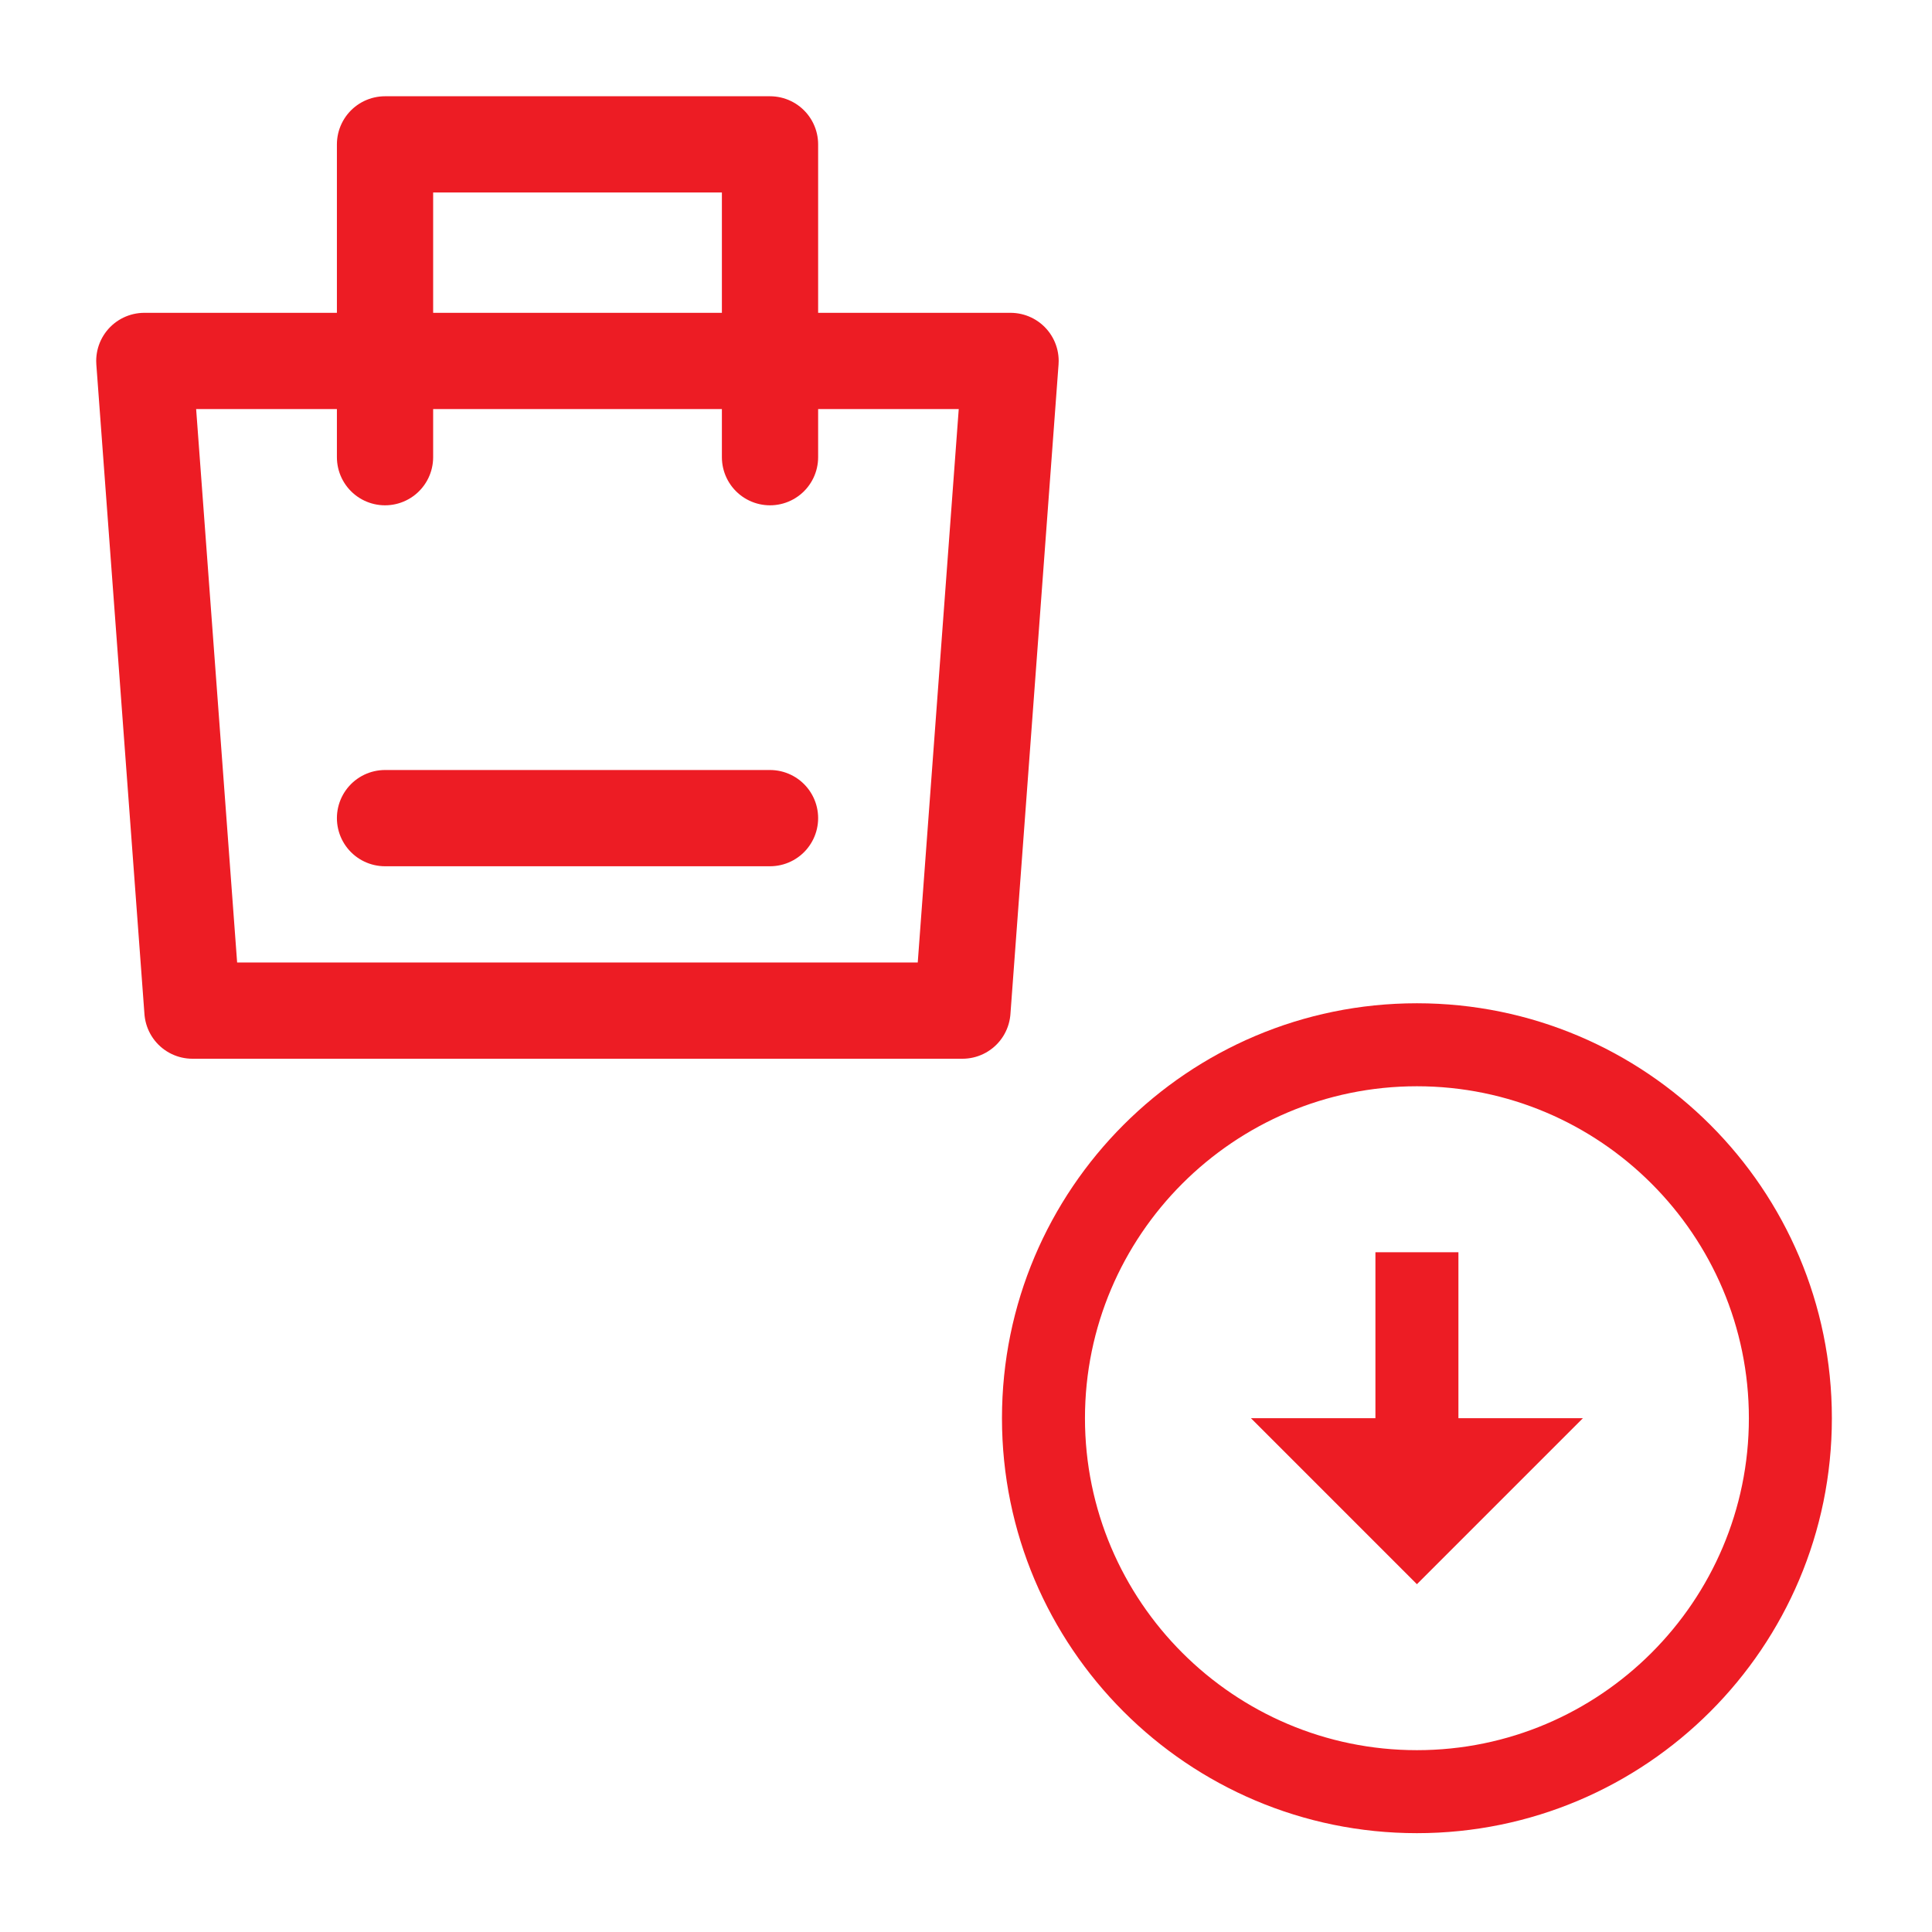
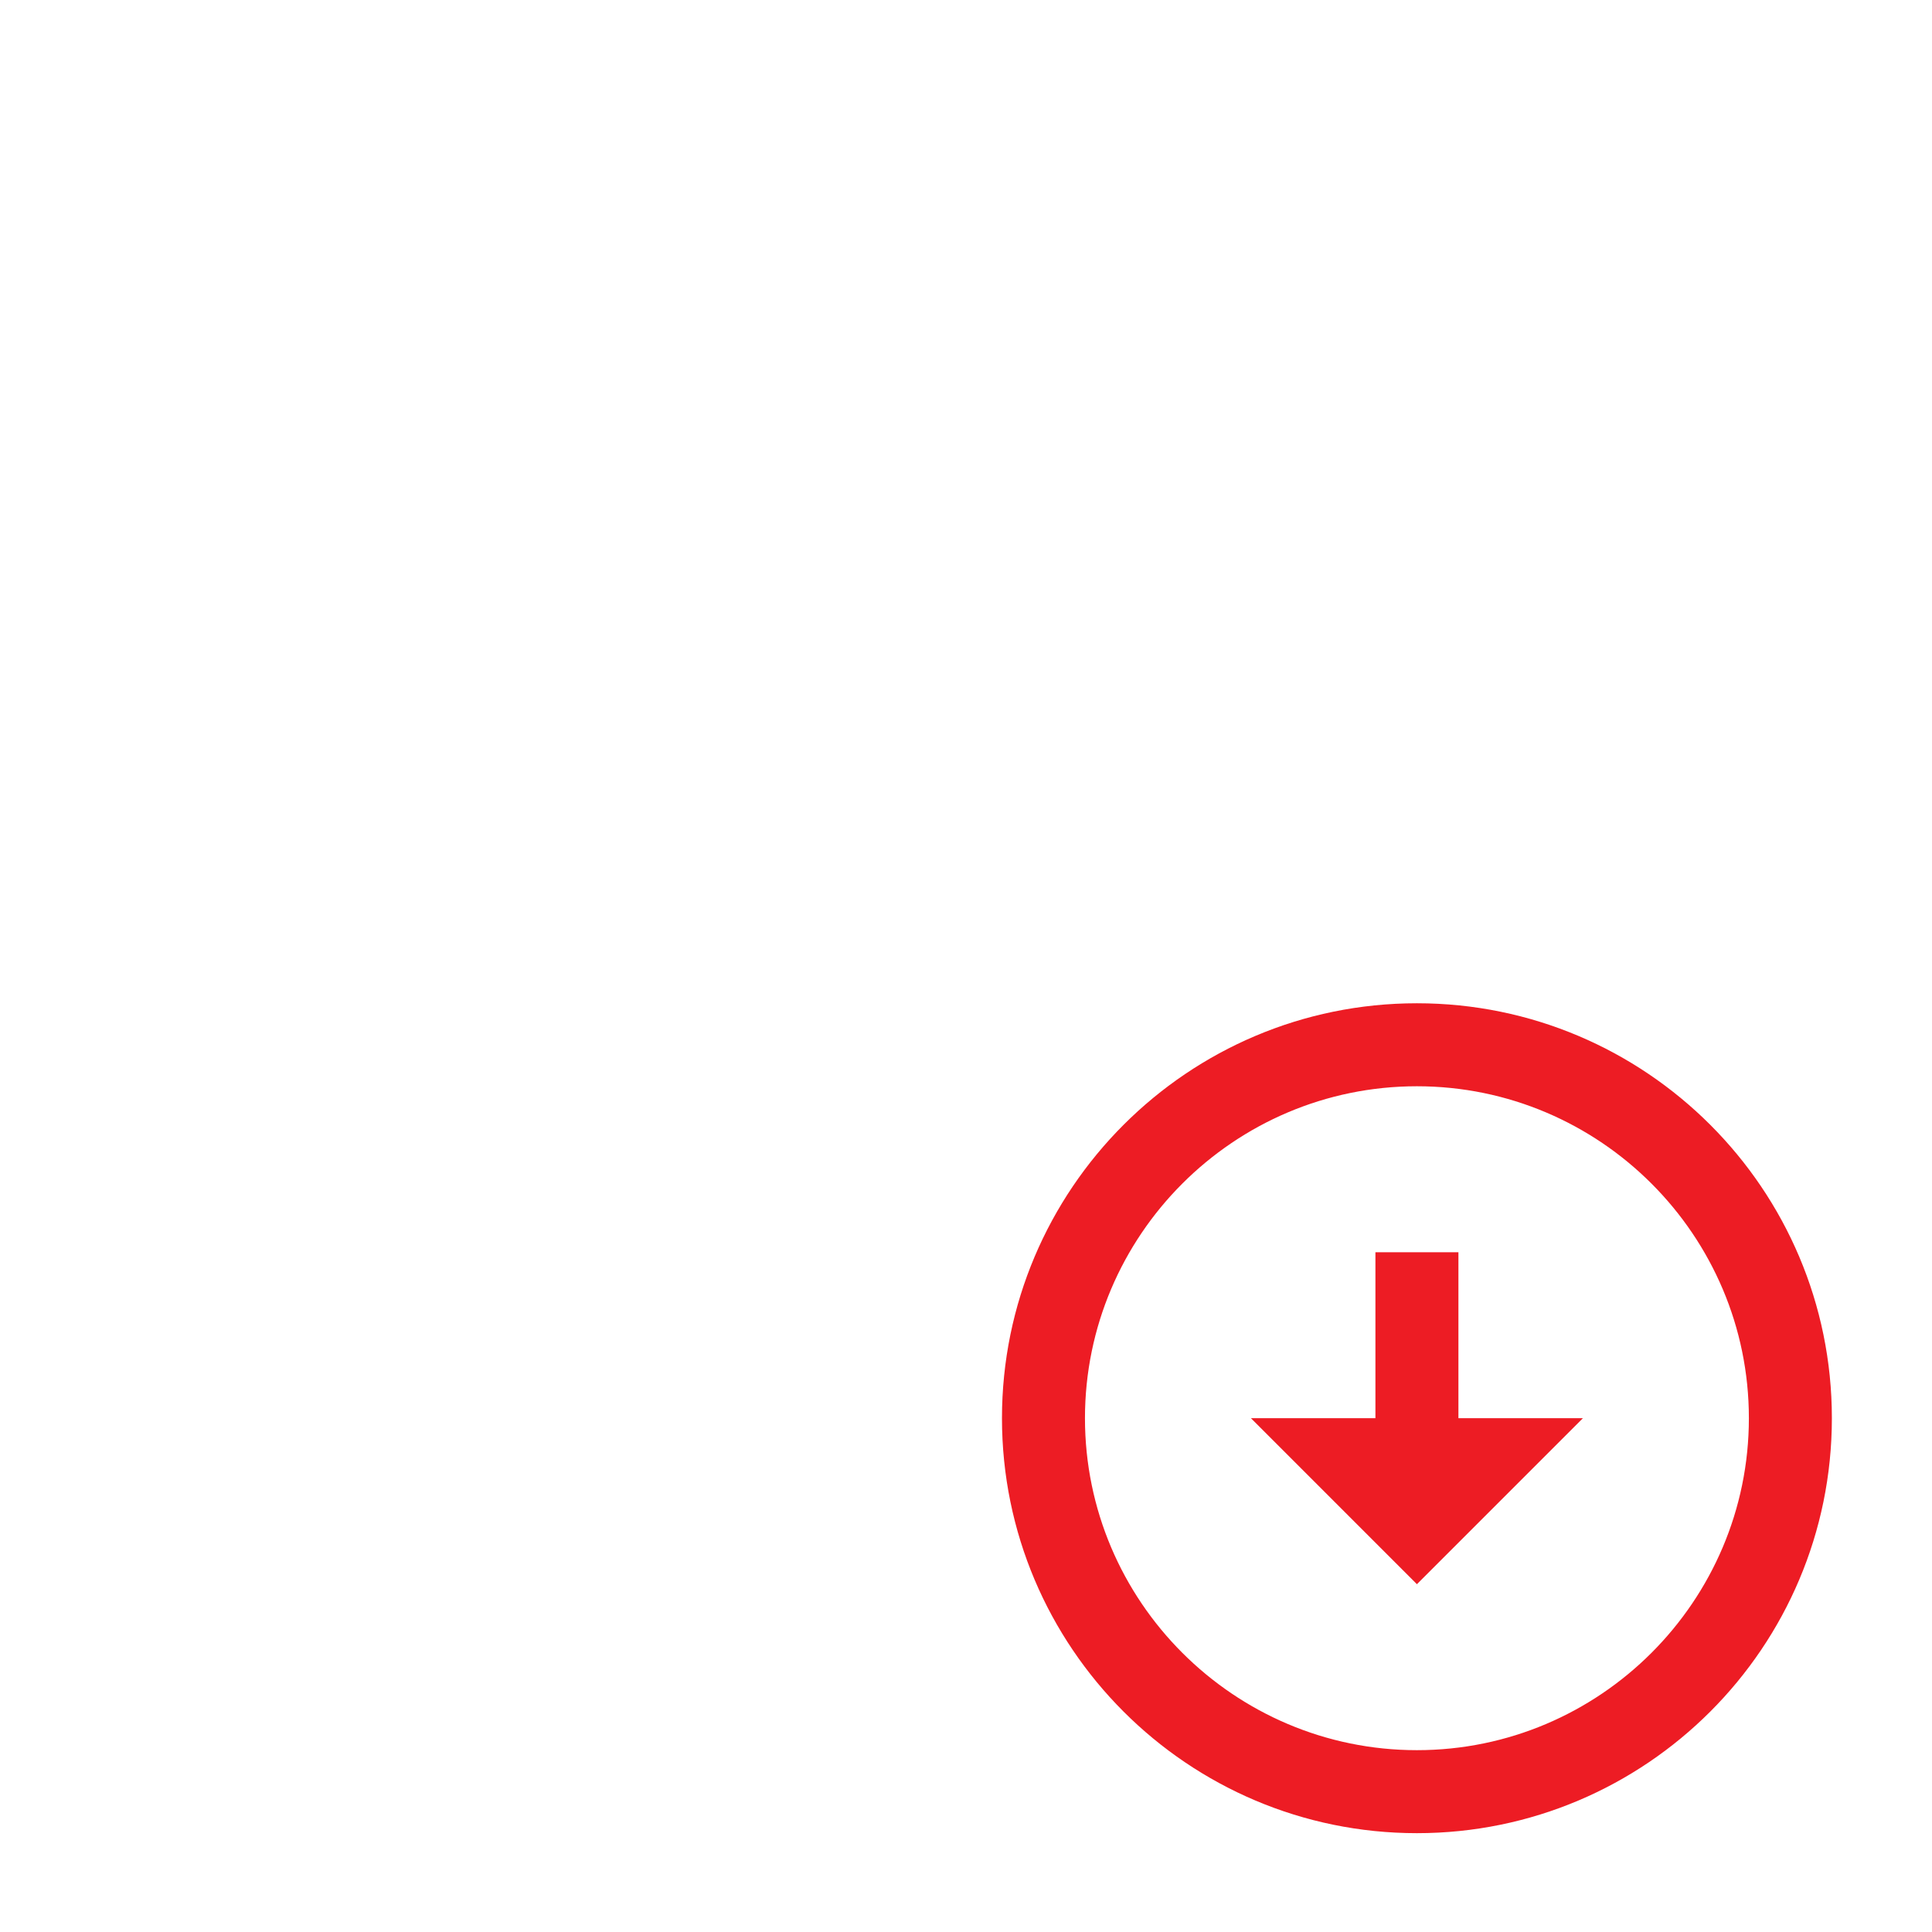
<svg xmlns="http://www.w3.org/2000/svg" width="97" height="97" viewBox="0 0 97 97" fill="none">
  <path d="M71.139 54.538C80.327 54.538 87.806 62.017 87.806 71.204C87.806 80.392 80.327 87.871 71.139 87.871C61.952 87.871 54.473 80.392 54.473 71.204C54.473 62.017 61.952 54.538 71.139 54.538ZM71.139 50.371C59.639 50.371 50.306 59.704 50.306 71.204C50.306 82.704 59.639 92.038 71.139 92.038C82.639 92.038 91.973 82.704 91.973 71.204C91.973 59.704 82.639 50.371 71.139 50.371ZM73.223 71.204V62.871H69.056V71.204H62.806L71.139 79.538L79.473 71.204H73.223Z" fill="#ED1C24" />
-   <path d="M7.246 18.122H50.737L48.321 50.74H9.662L7.246 18.122Z" stroke="#ED1C24" stroke-width="4.832" stroke-linejoin="round" />
-   <path d="M19.331 22.954V7.249H38.66V22.954" stroke="#ED1C24" stroke-width="4.832" stroke-linecap="round" stroke-linejoin="round" />
-   <path d="M19.331 41.076H38.66" stroke="#ED1C24" stroke-width="4.832" stroke-linecap="round" />
</svg>